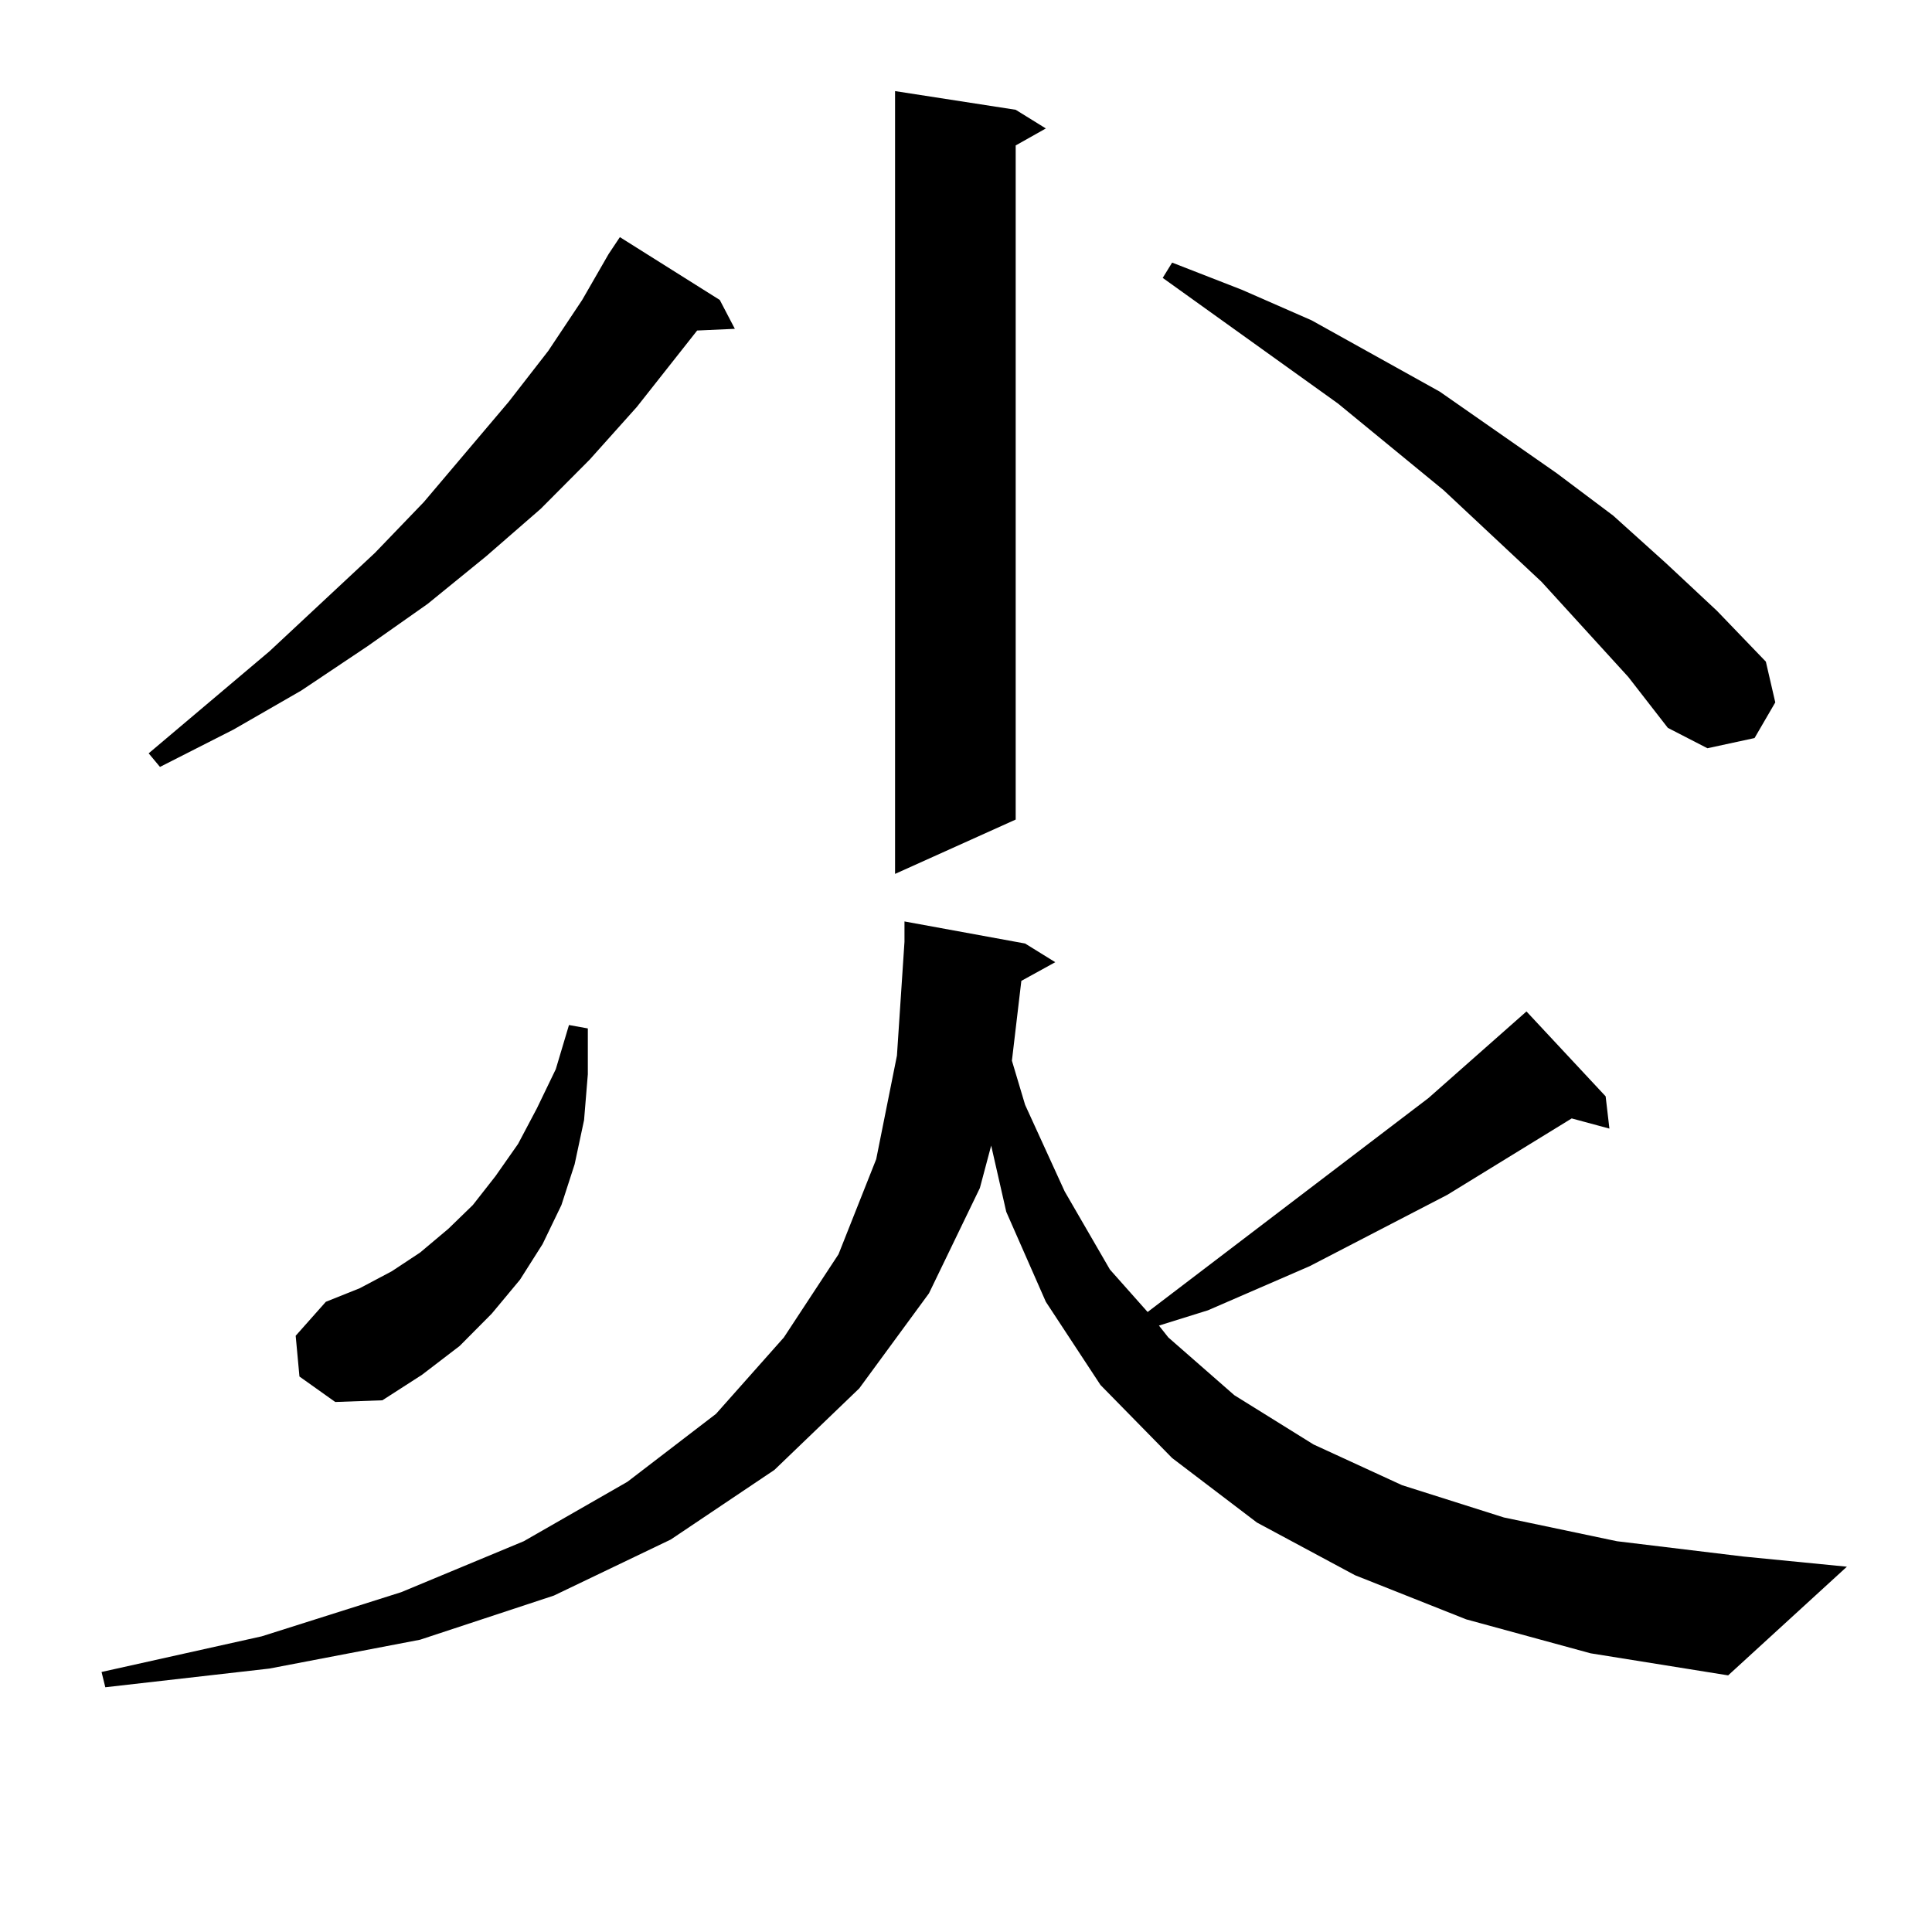
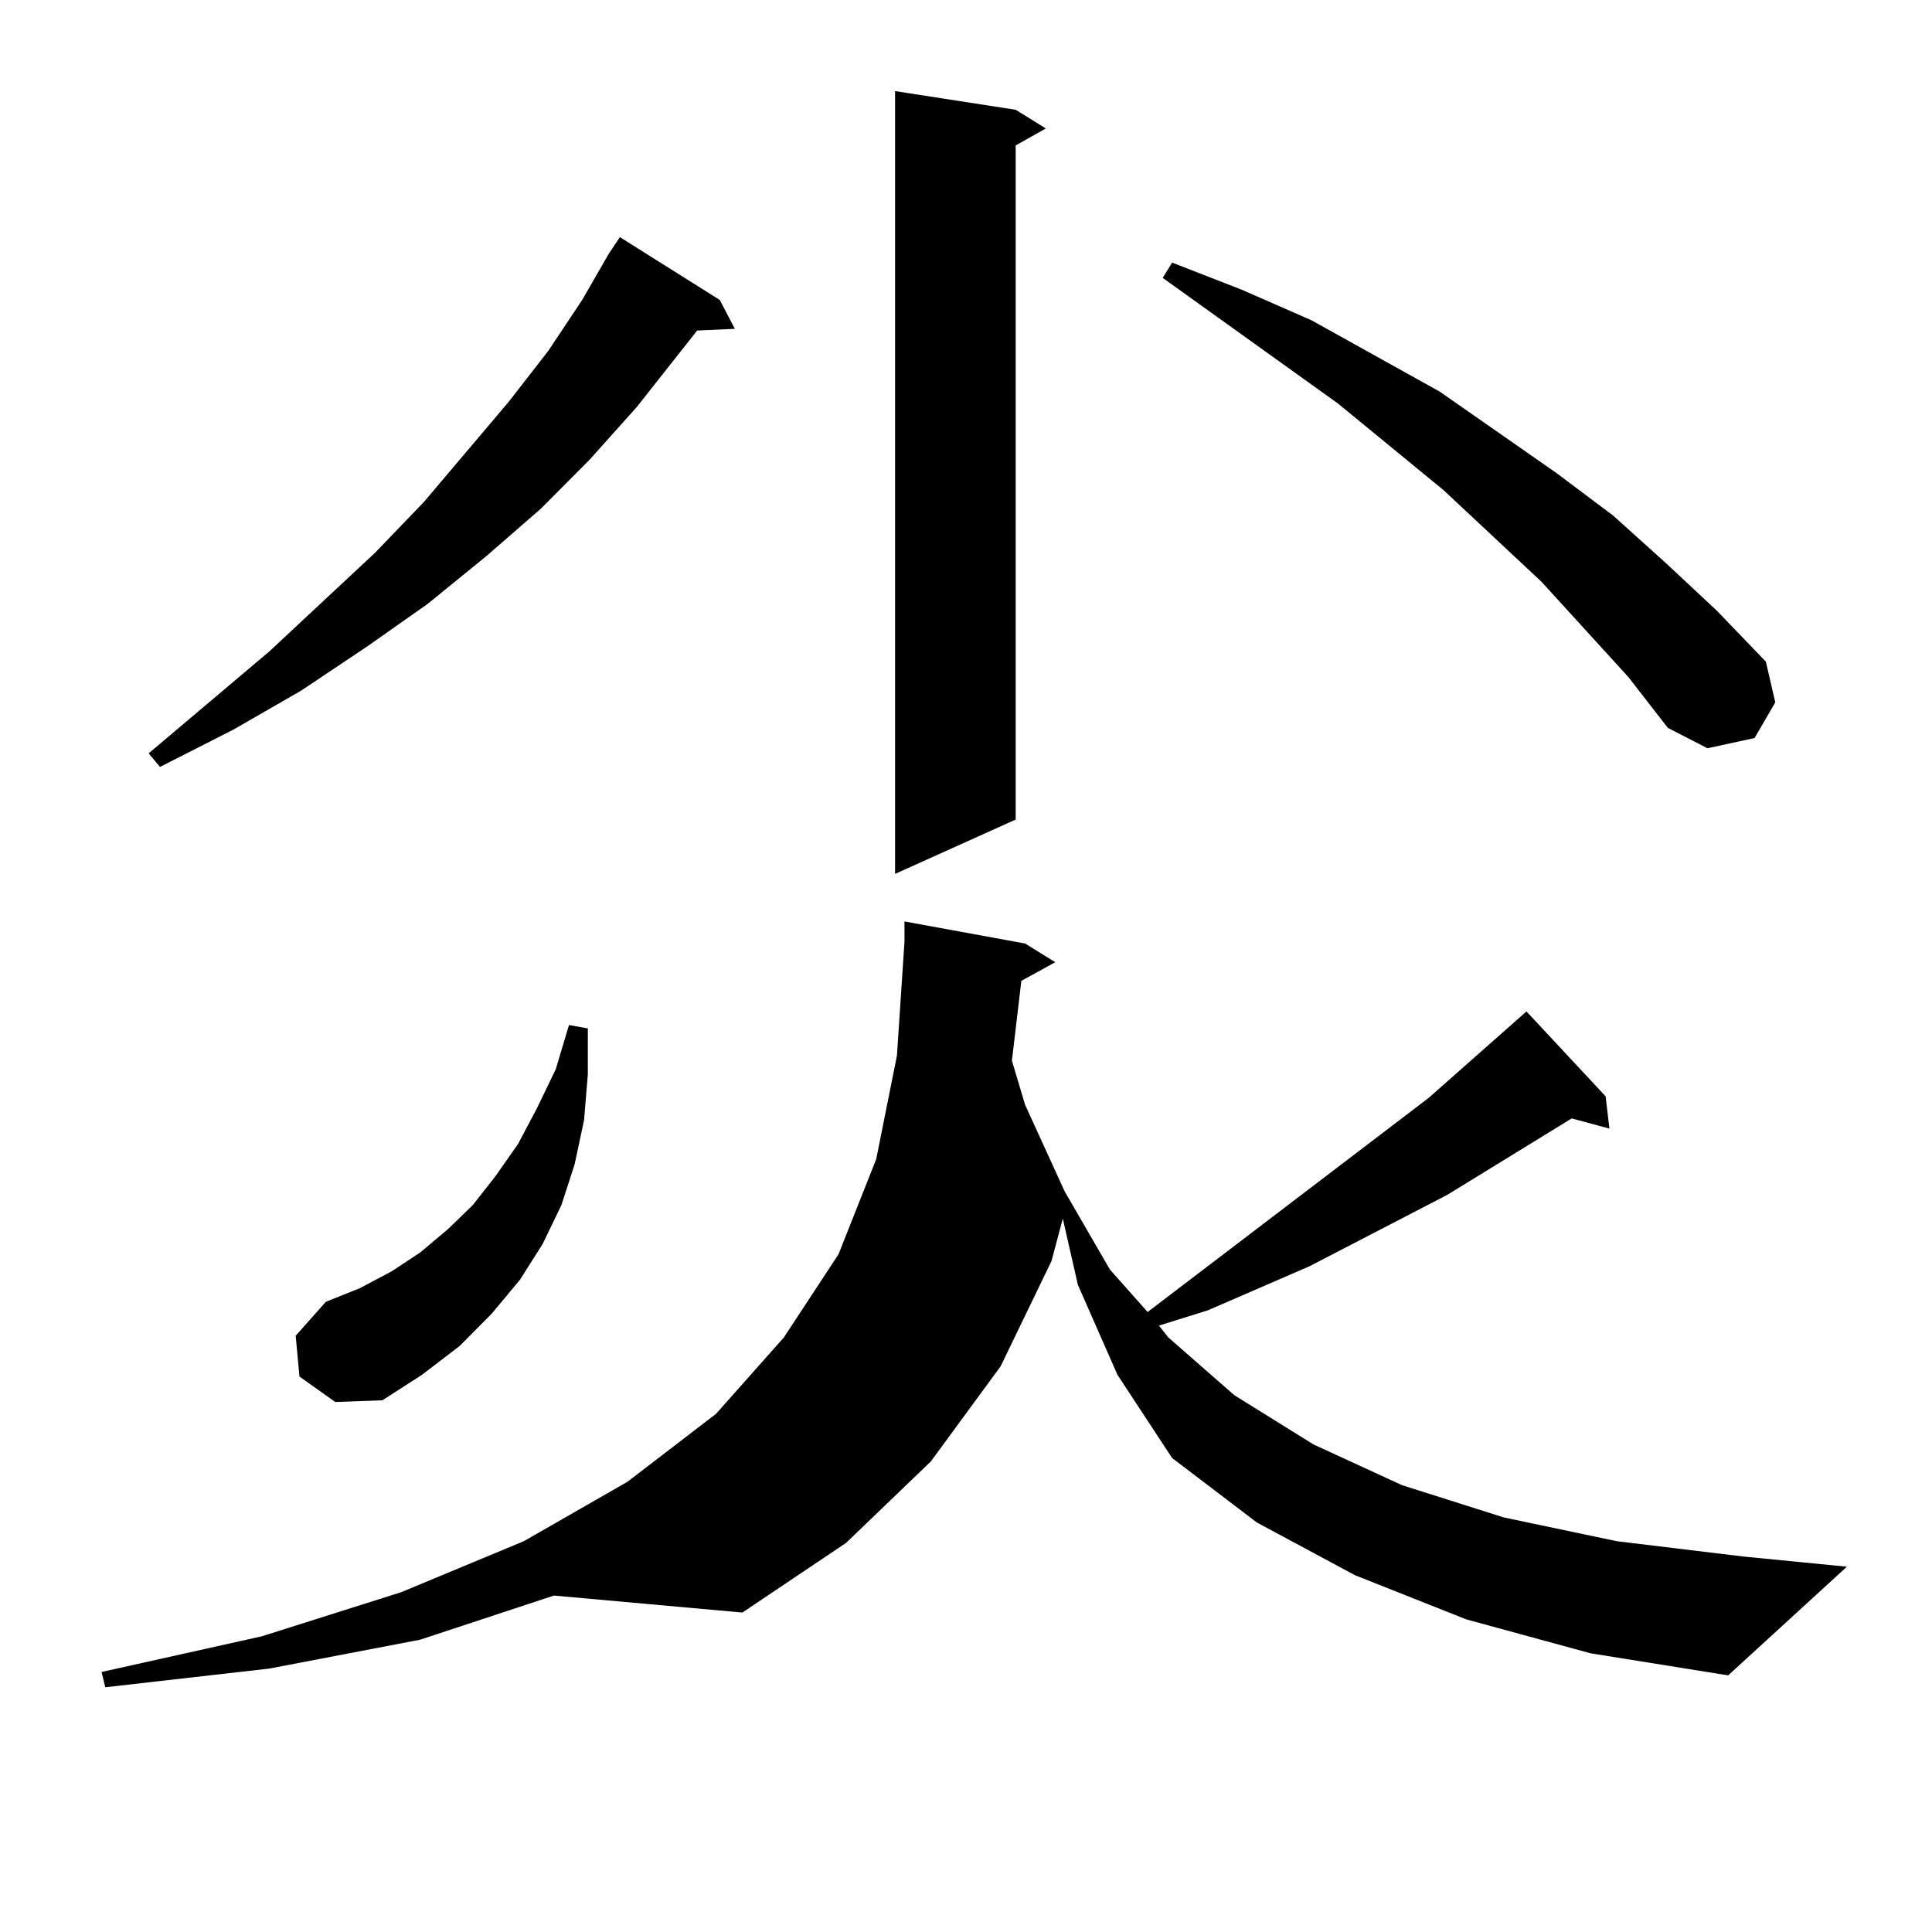
<svg xmlns="http://www.w3.org/2000/svg" version="1.1" id="图层_1" x="0px" y="0px" width="1000px" height="1000px" viewBox="0 0 1000 1000" enable-background="new 0 0 1000 1000" xml:space="preserve">
-   <path d="M831.077,567.465l1.951,16.699l-19.512-5.273l-64.389,39.551l-71.218,36.914l-26.341,11.426l-26.341,11.426l-25.365,7.91  l4.878,6.152l34.146,29.883l40.975,25.488l45.853,21.094l52.682,16.699l58.535,12.305l65.364,7.91l53.657,5.273l-61.462,56.25  l-71.218-11.426l-64.389-17.578l-57.56-22.852l-50.73-27.246l-43.901-33.398l-37.072-37.793l-28.292-43.066l-20.487-46.582  l-7.805-34.277l-5.854,21.973l-26.341,54.492l-36.097,49.219l-43.901,42.188l-53.657,36.035L286.7,825.863l-69.267,22.852  l-78.047,14.941l-84.876,9.668l-1.951-7.91l82.925-18.457l72.193-22.852l63.413-26.367l53.657-30.762l45.853-35.156l35.121-39.551  l28.292-43.066l19.512-49.219l10.731-53.613l3.902-58.887v-10.547l62.438,11.426l15.609,9.668l-17.561,9.668l-4.878,41.309  l6.829,22.852l20.487,44.824l23.414,40.43l19.512,21.973l145.362-110.742l50.73-44.824L831.077,567.465z M314.992,131.527  l5.854-8.789l51.706,32.52l7.805,14.941l-19.512,0.879l-31.219,39.551l-24.39,27.246l-25.365,25.488l-28.292,24.609l-30.243,24.609  l-31.219,21.973l-34.146,22.852l-35.121,20.215l-38.048,19.336l-5.854-7.031l62.438-52.734l54.633-50.977l25.365-26.367  l43.901-51.855l20.487-26.367l17.561-26.367L314.992,131.527z M154.996,712.484l-1.951-21.094l15.609-17.578l17.561-7.031  l16.585-8.789l14.634-9.668l14.634-12.305l12.683-12.305l11.707-14.941l11.707-16.699l9.756-18.457l9.756-20.215l6.829-22.852  l9.756,1.758v23.73l-1.951,23.73l-4.878,22.852l-6.829,21.094l-9.756,20.215l-11.707,18.457l-14.634,17.578l-16.585,16.699  l-19.512,14.941l-20.487,13.184l-24.39,0.879L154.996,712.484z M525.719,56.82l15.609,9.668l-15.609,8.789v348.926l-62.438,28.125  V47.152L525.719,56.82z M842.784,350.375l-44.877-49.219l-50.73-47.461l-54.633-44.824l-90.729-65.039l4.878-7.91l36.097,14.063  l36.097,15.82l66.34,36.914l60.486,42.188l29.268,21.973l27.316,24.609l26.341,24.609l25.365,26.367l4.878,21.094l-10.731,18.457  l-24.39,5.273l-20.487-10.547L842.784,350.375z" />
+   <path d="M831.077,567.465l1.951,16.699l-19.512-5.273l-64.389,39.551l-71.218,36.914l-26.341,11.426l-26.341,11.426l-25.365,7.91  l4.878,6.152l34.146,29.883l40.975,25.488l45.853,21.094l52.682,16.699l58.535,12.305l65.364,7.91l53.657,5.273l-61.462,56.25  l-71.218-11.426l-64.389-17.578l-57.56-22.852l-50.73-27.246l-43.901-33.398l-28.292-43.066l-20.487-46.582  l-7.805-34.277l-5.854,21.973l-26.341,54.492l-36.097,49.219l-43.901,42.188l-53.657,36.035L286.7,825.863l-69.267,22.852  l-78.047,14.941l-84.876,9.668l-1.951-7.91l82.925-18.457l72.193-22.852l63.413-26.367l53.657-30.762l45.853-35.156l35.121-39.551  l28.292-43.066l19.512-49.219l10.731-53.613l3.902-58.887v-10.547l62.438,11.426l15.609,9.668l-17.561,9.668l-4.878,41.309  l6.829,22.852l20.487,44.824l23.414,40.43l19.512,21.973l145.362-110.742l50.73-44.824L831.077,567.465z M314.992,131.527  l5.854-8.789l51.706,32.52l7.805,14.941l-19.512,0.879l-31.219,39.551l-24.39,27.246l-25.365,25.488l-28.292,24.609l-30.243,24.609  l-31.219,21.973l-34.146,22.852l-35.121,20.215l-38.048,19.336l-5.854-7.031l62.438-52.734l54.633-50.977l25.365-26.367  l43.901-51.855l20.487-26.367l17.561-26.367L314.992,131.527z M154.996,712.484l-1.951-21.094l15.609-17.578l17.561-7.031  l16.585-8.789l14.634-9.668l14.634-12.305l12.683-12.305l11.707-14.941l11.707-16.699l9.756-18.457l9.756-20.215l6.829-22.852  l9.756,1.758v23.73l-1.951,23.73l-4.878,22.852l-6.829,21.094l-9.756,20.215l-11.707,18.457l-14.634,17.578l-16.585,16.699  l-19.512,14.941l-20.487,13.184l-24.39,0.879L154.996,712.484z M525.719,56.82l15.609,9.668l-15.609,8.789v348.926l-62.438,28.125  V47.152L525.719,56.82z M842.784,350.375l-44.877-49.219l-50.73-47.461l-54.633-44.824l-90.729-65.039l4.878-7.91l36.097,14.063  l36.097,15.82l66.34,36.914l60.486,42.188l29.268,21.973l27.316,24.609l26.341,24.609l25.365,26.367l4.878,21.094l-10.731,18.457  l-24.39,5.273l-20.487-10.547L842.784,350.375z" />
</svg>